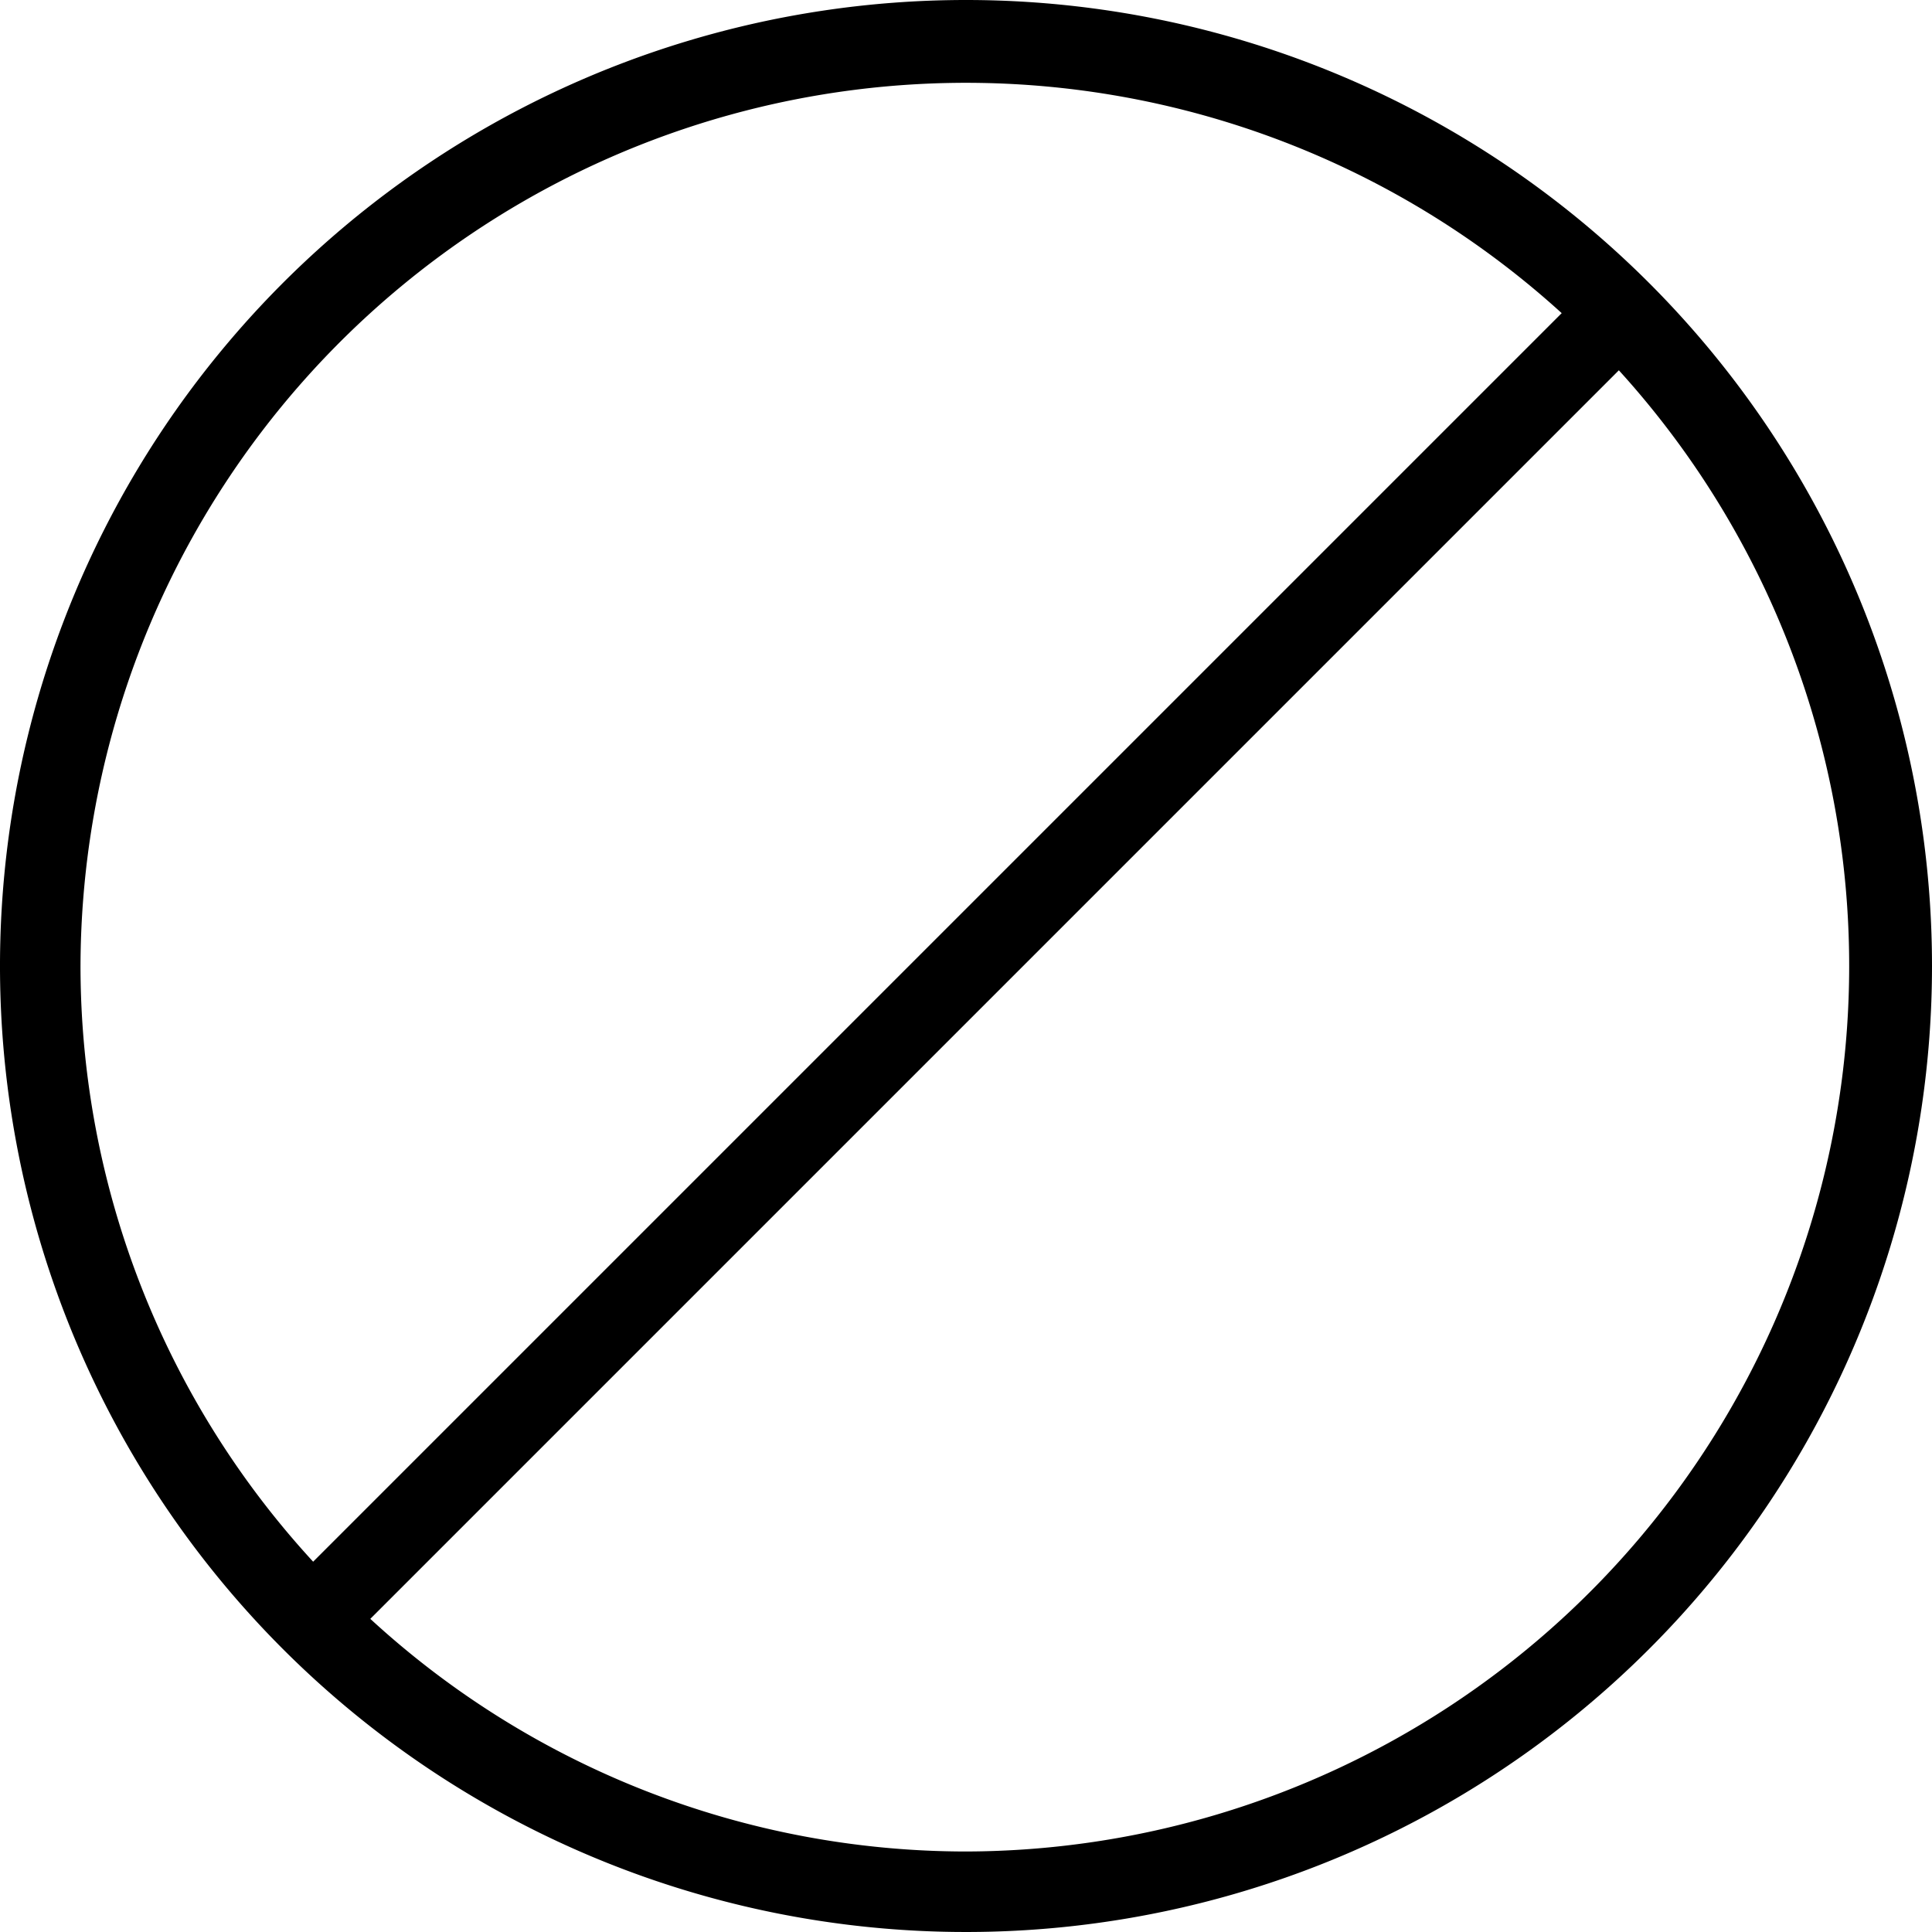
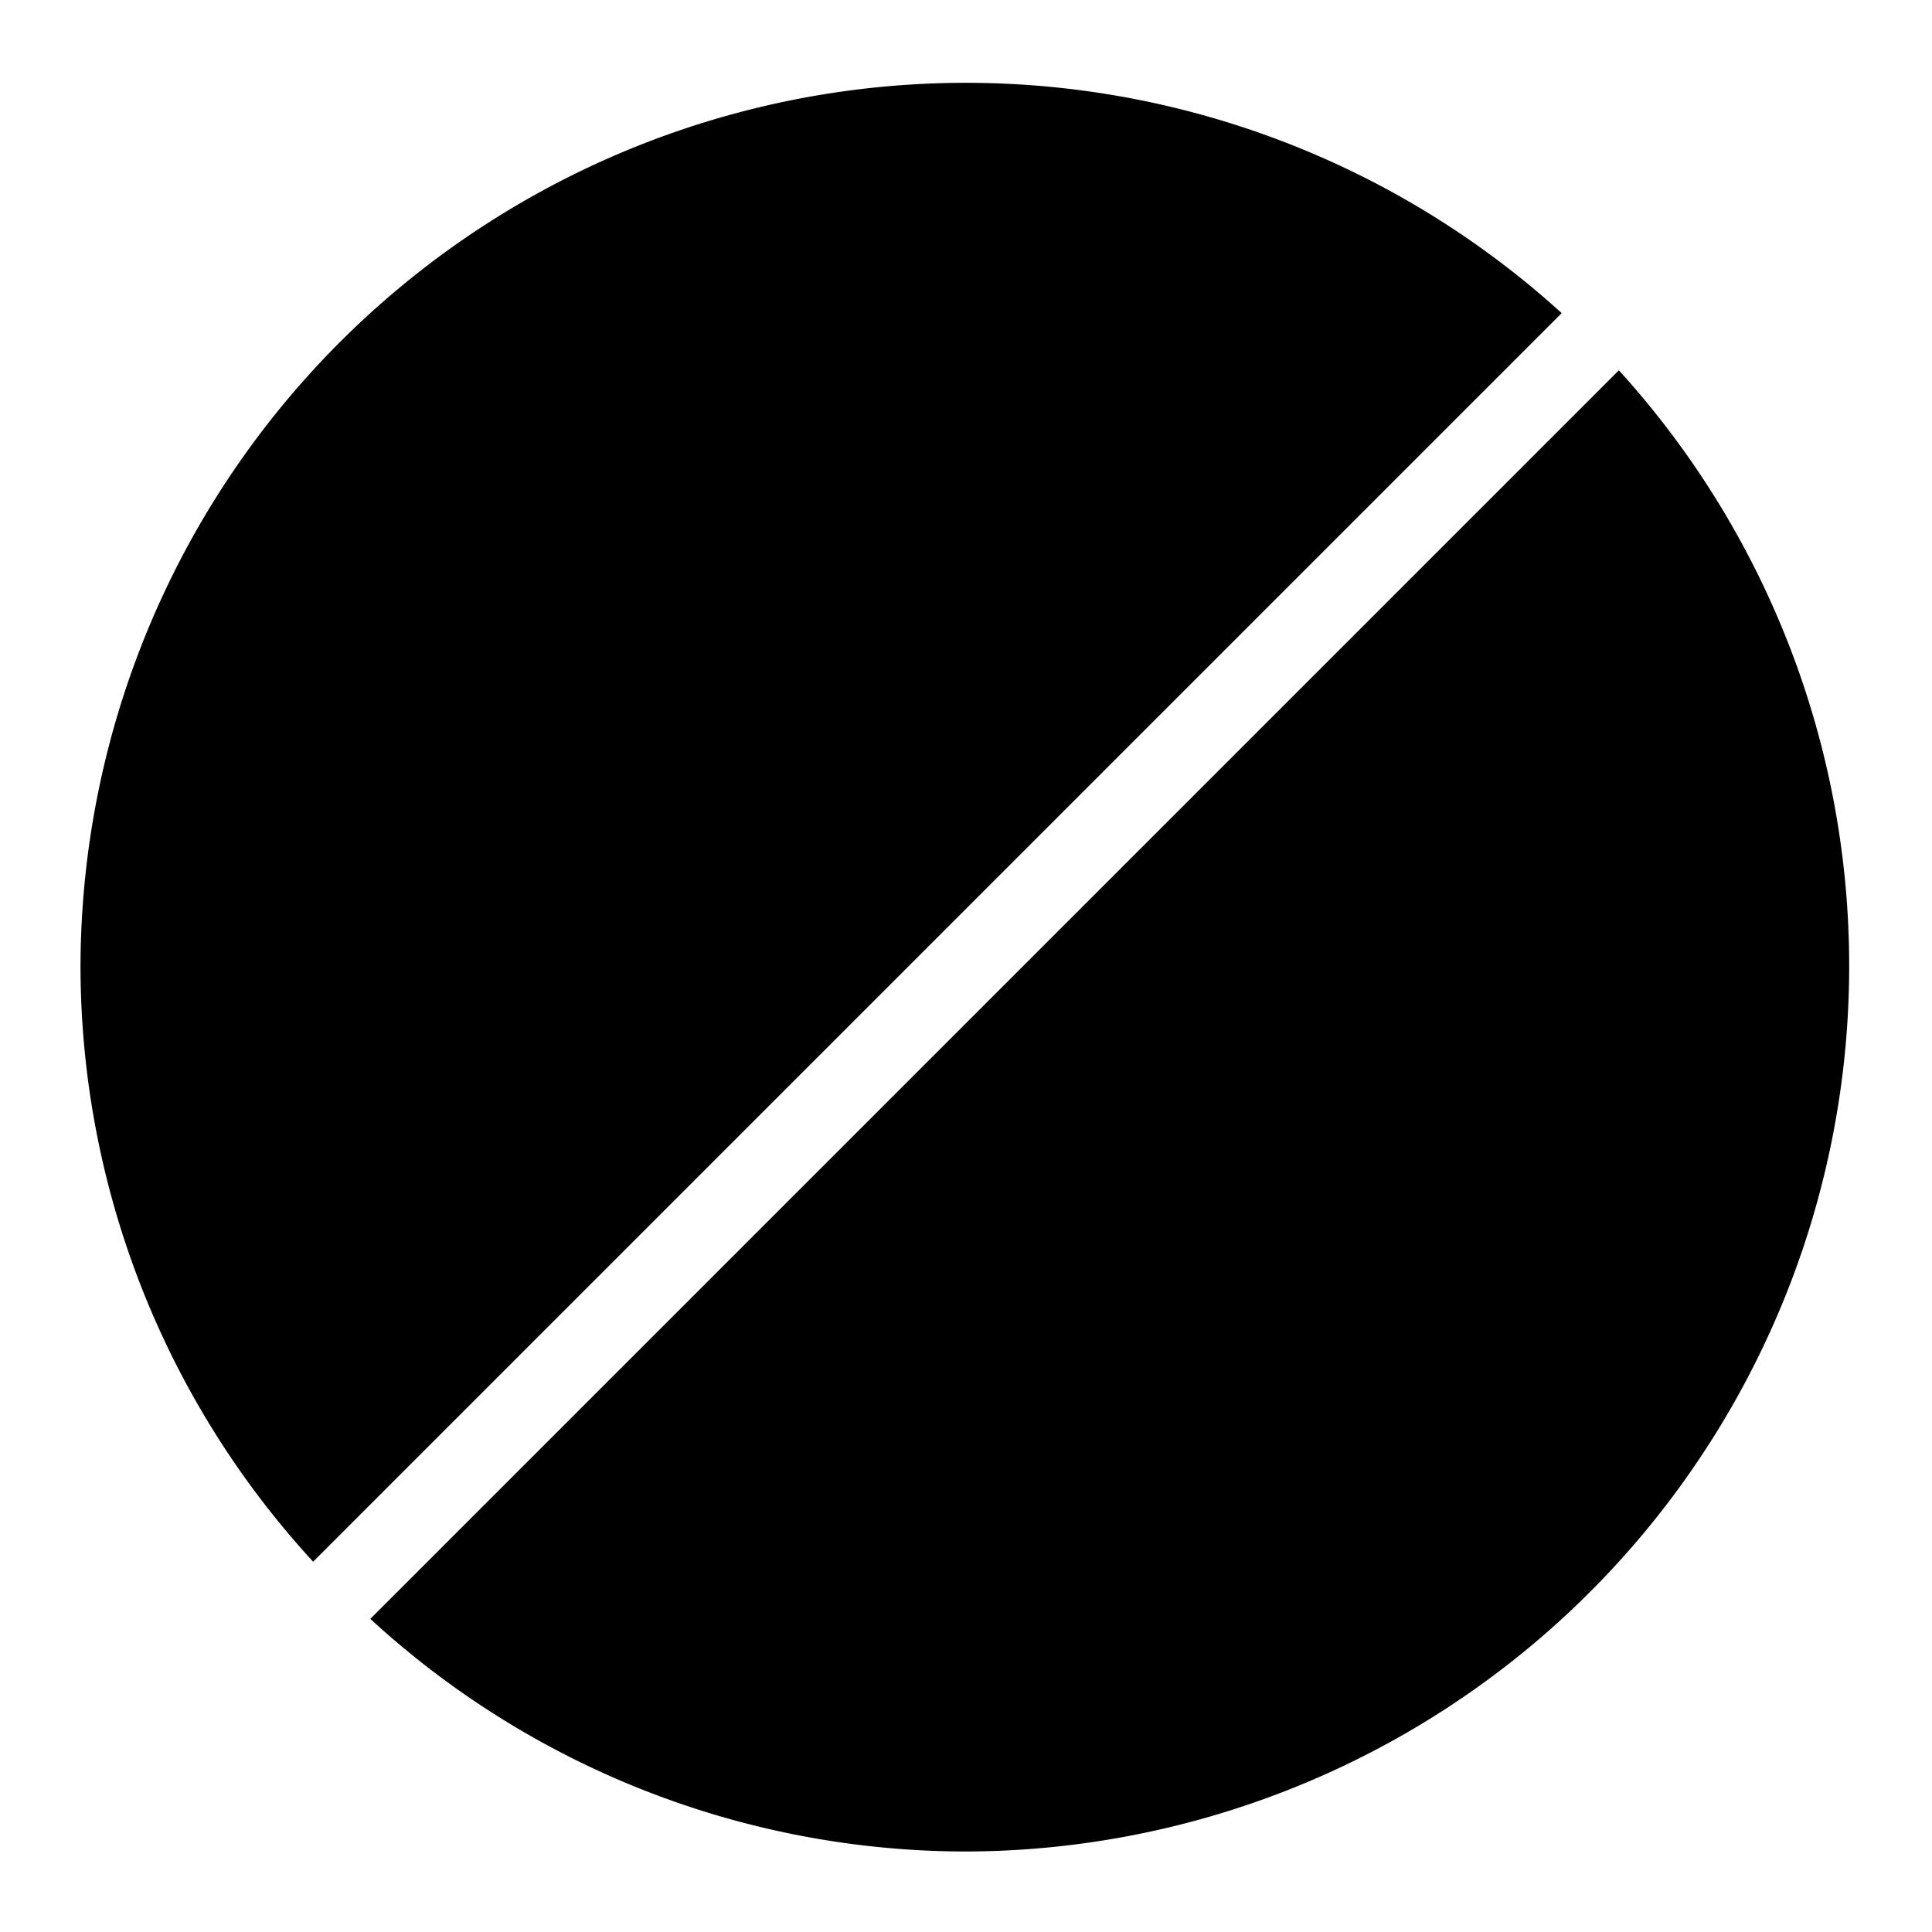
<svg xmlns="http://www.w3.org/2000/svg" width="24" height="24" viewBox="0 0 24 24">
  <title>delete</title>
-   <path d="M12 0a12 12 0 1 0 12 12A12 12 0 0 0 12 0zM1 12a11 11 0 0 1 18.4-8.11L3.89 19.4A10.94 10.94 0 0 1 1 12zm11 11a10.94 10.94 0 0 1-7.4-2.89L20.11 4.6A11 11 0 0 1 12 23z" fill="#000" fill-rule="evenodd" />
+   <path d="M12 0A12 12 0 0 0 12 0zM1 12a11 11 0 0 1 18.4-8.11L3.89 19.4A10.94 10.94 0 0 1 1 12zm11 11a10.94 10.94 0 0 1-7.4-2.89L20.11 4.6A11 11 0 0 1 12 23z" fill="#000" fill-rule="evenodd" />
</svg>